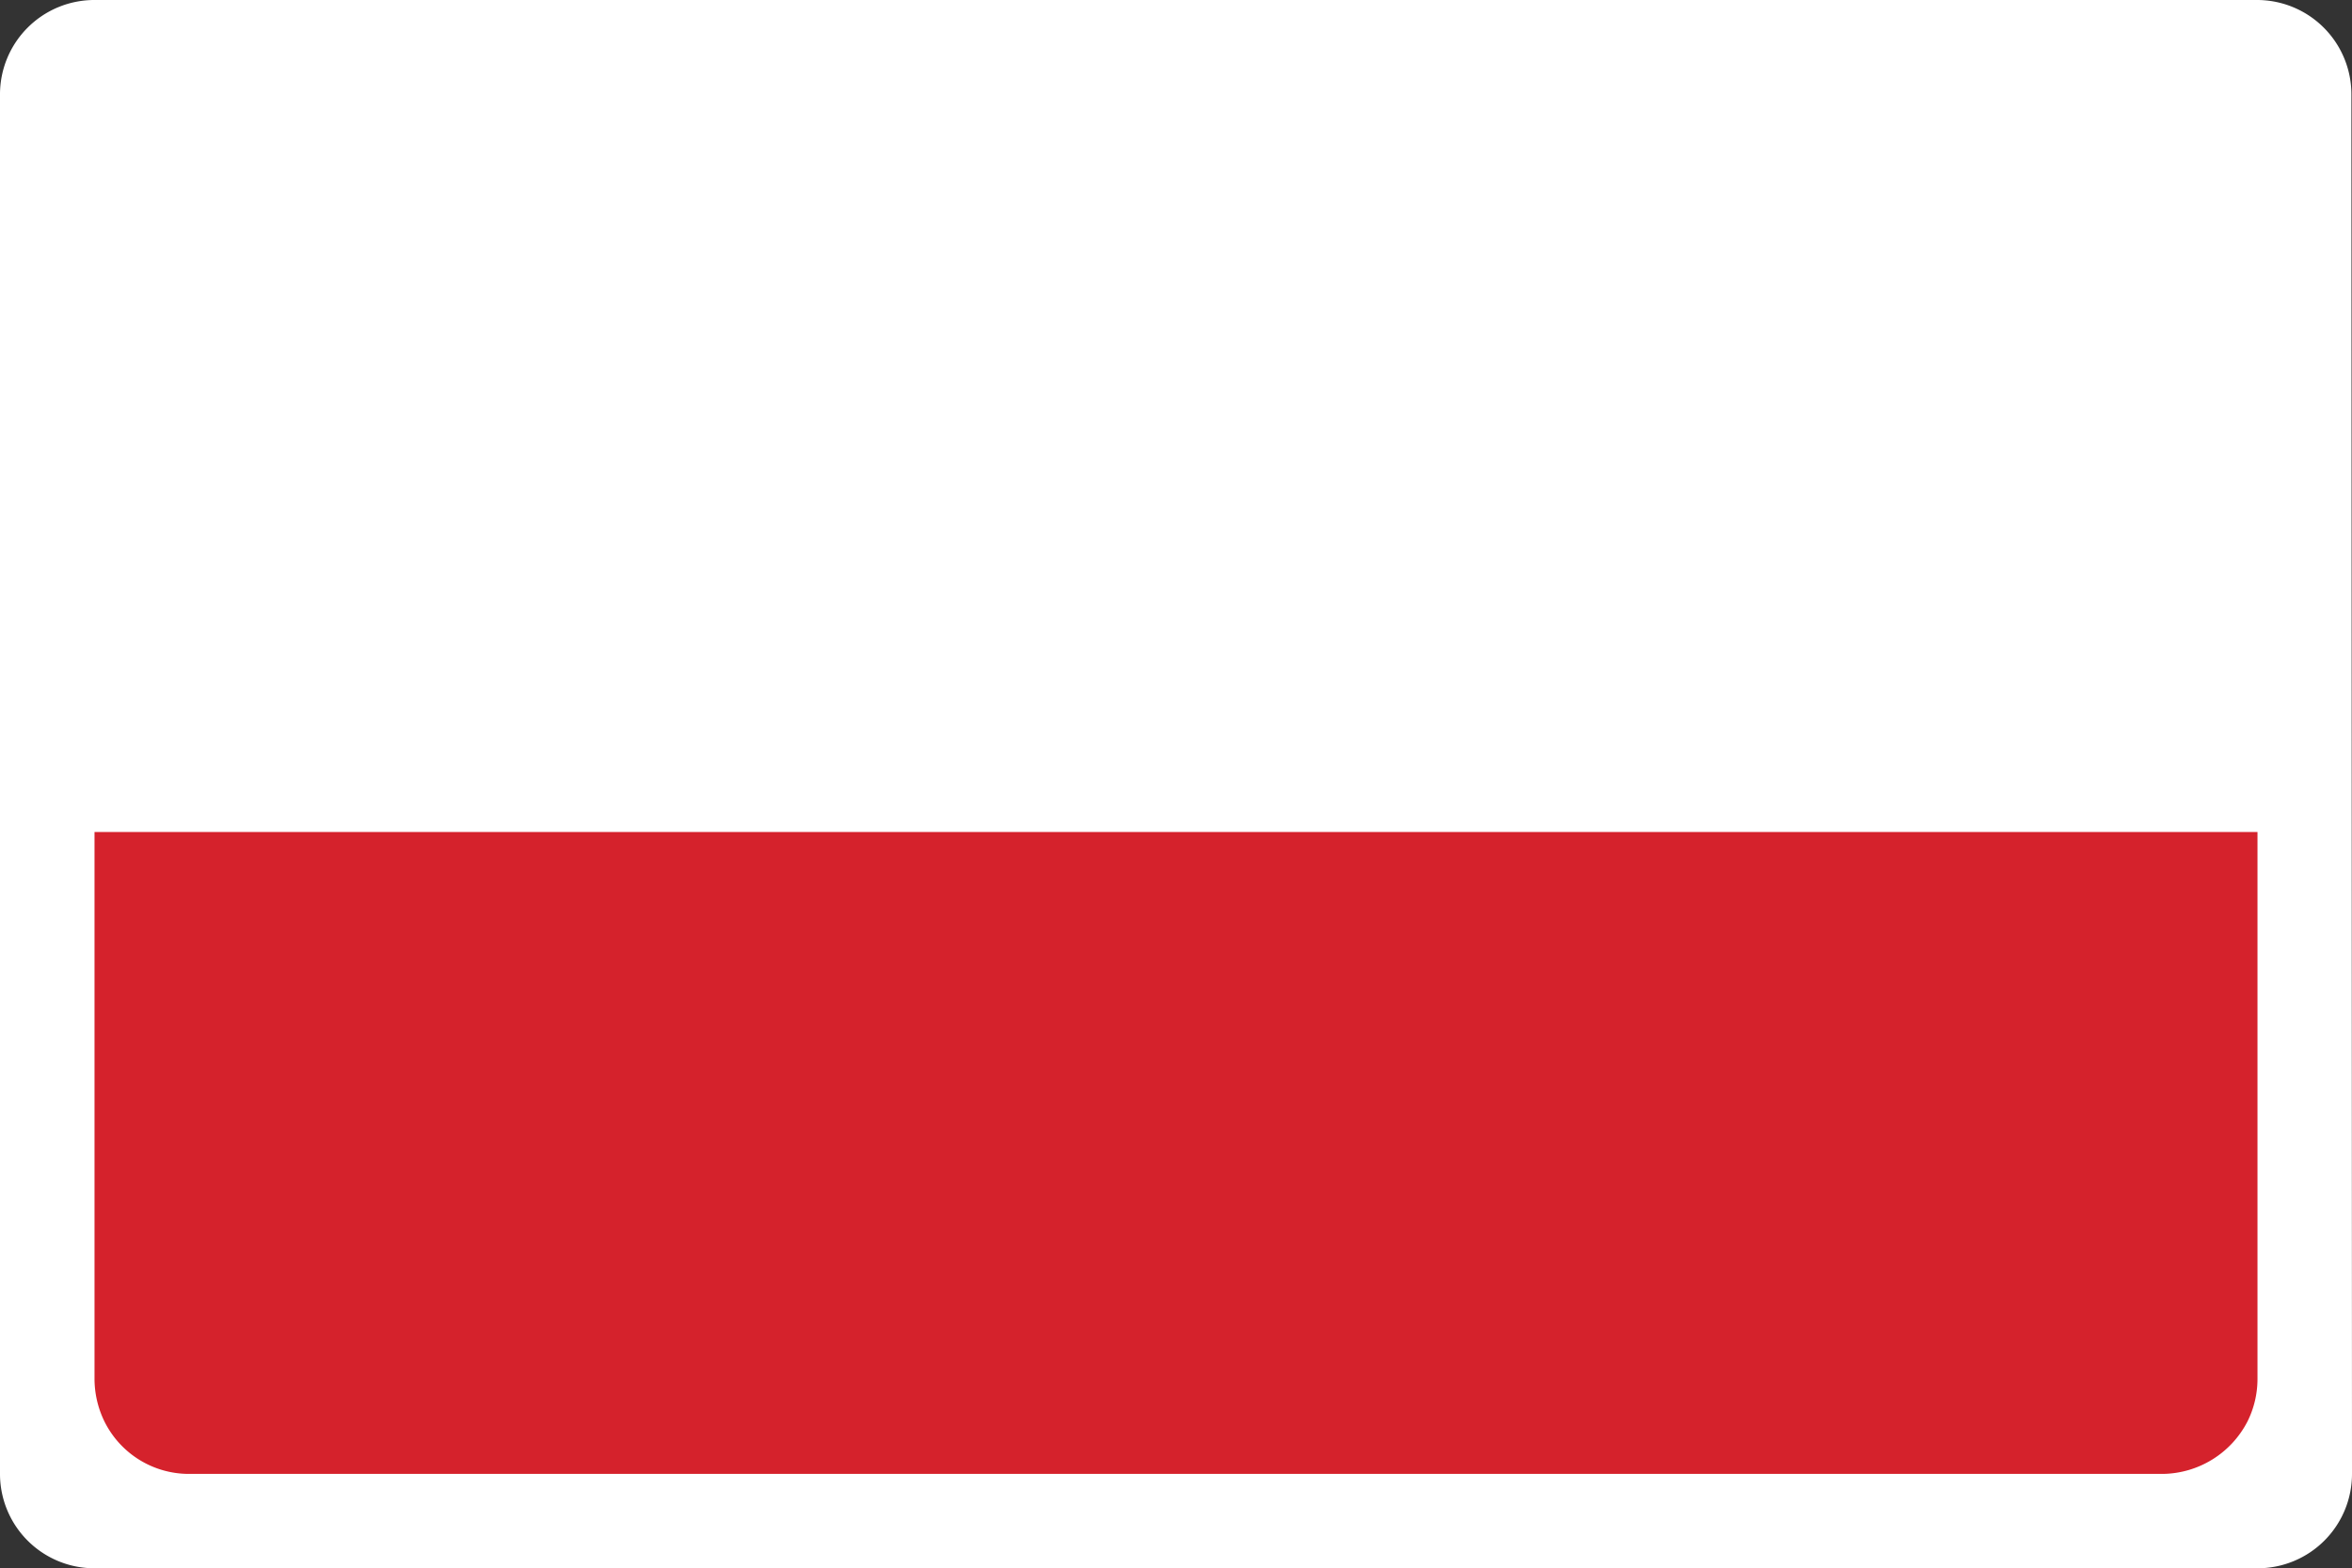
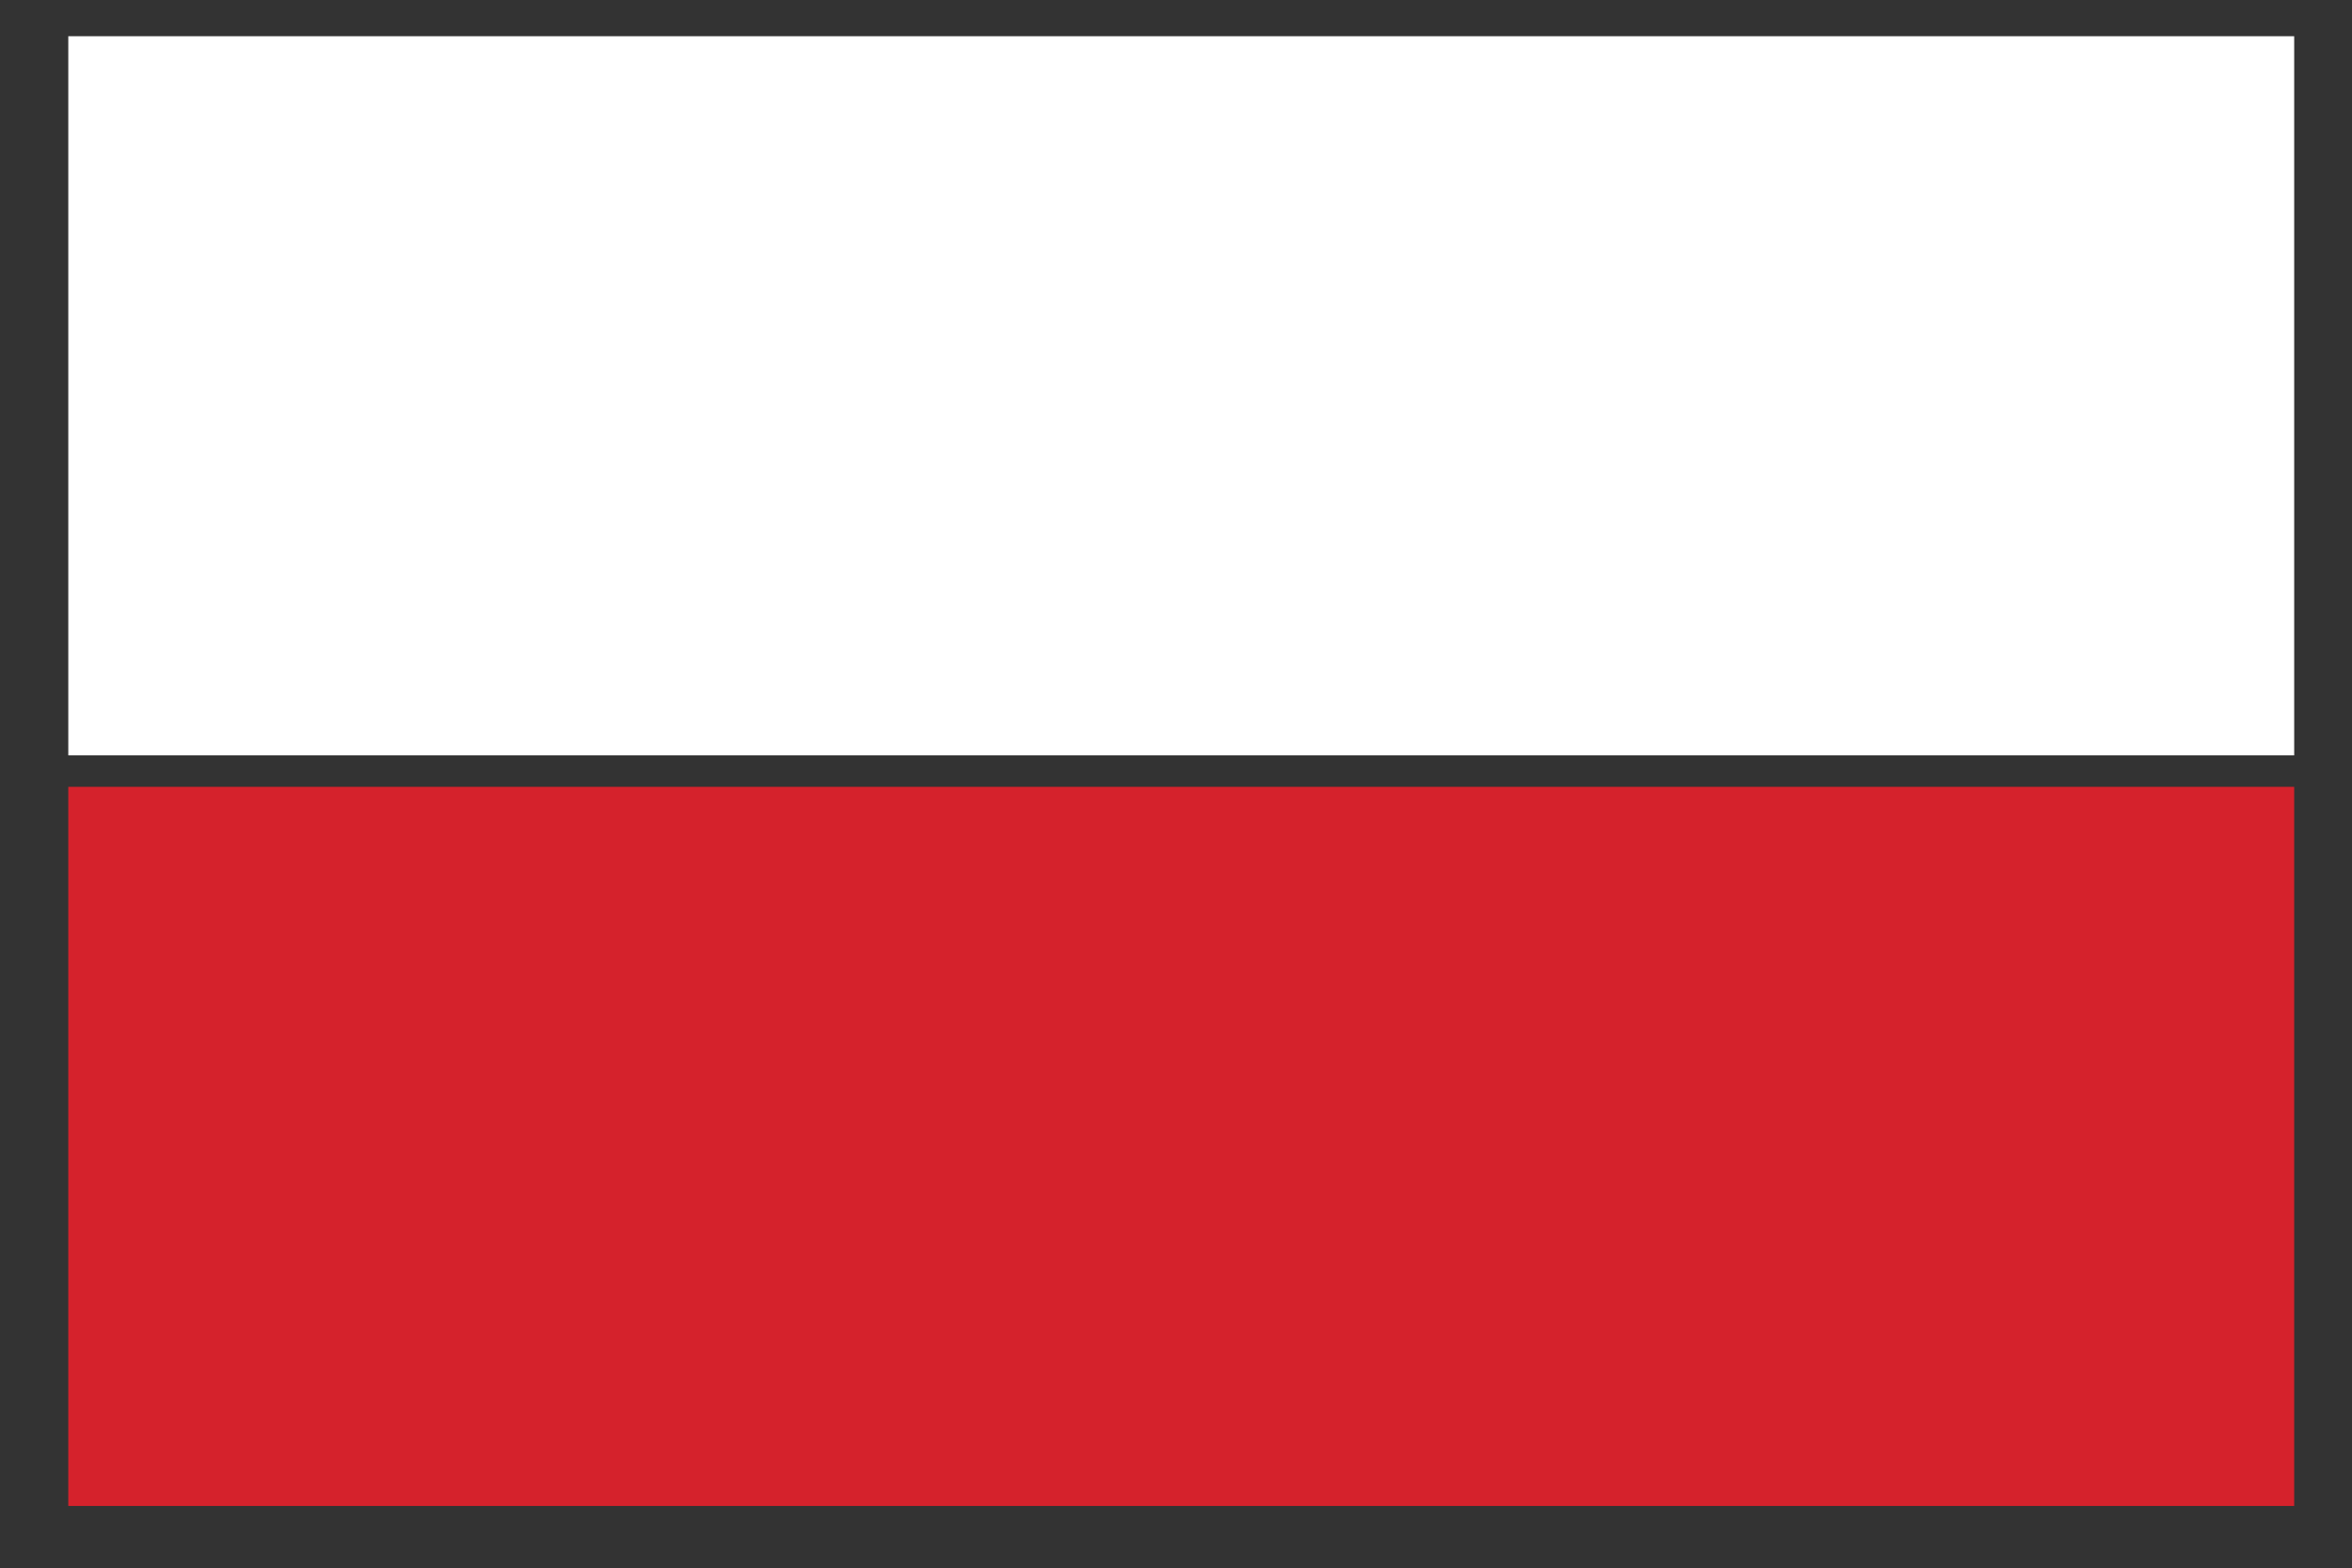
<svg xmlns="http://www.w3.org/2000/svg" width="19.734" height="13.162" viewBox="0 0 19.734 13.162">
  <rect x="0" y="0" width="19.734" height="13.162" fill="#333333" stroke="none" />
  <g id="pl-on" transform="translate(0 0)">
    <rect id="Rectangle_8" data-name="Rectangle 8" width="18.676" height="6.035" transform="translate(0.573 6.603)" fill="#d5222c" />
    <rect id="Rectangle_9" data-name="Rectangle 9" width="18.676" height="6.035" transform="translate(0.573 0.304)" fill="#fff" />
-     <path id="Path_98" data-name="Path 98" d="M19.729,108.457h0v-.264h0a.792.792,0,0,0-.793-.793H.793a.792.792,0,0,0-.793.793H0v11.038H0v.537H0a.792.792,0,0,0,.793.793H18.941a.792.792,0,0,0,.793-.793h0Zm-1.581-.264a.788.788,0,0,1,.564.238h0a.809.809,0,0,1,.233.555v4.607H.8v-4.607a.785.785,0,0,1,.344-.652H1.132a.8.8,0,0,1,.454-.141Zm0,11.576H1.586a.791.791,0,0,1-.714-.449h0a.819.819,0,0,1-.079-.344v-4.594H18.941v4.59a.8.8,0,0,1-.084.357h0A.811.811,0,0,1,18.148,119.769Z" transform="translate(0 -107.4)" fill="#fff" />
  </g>
</svg>